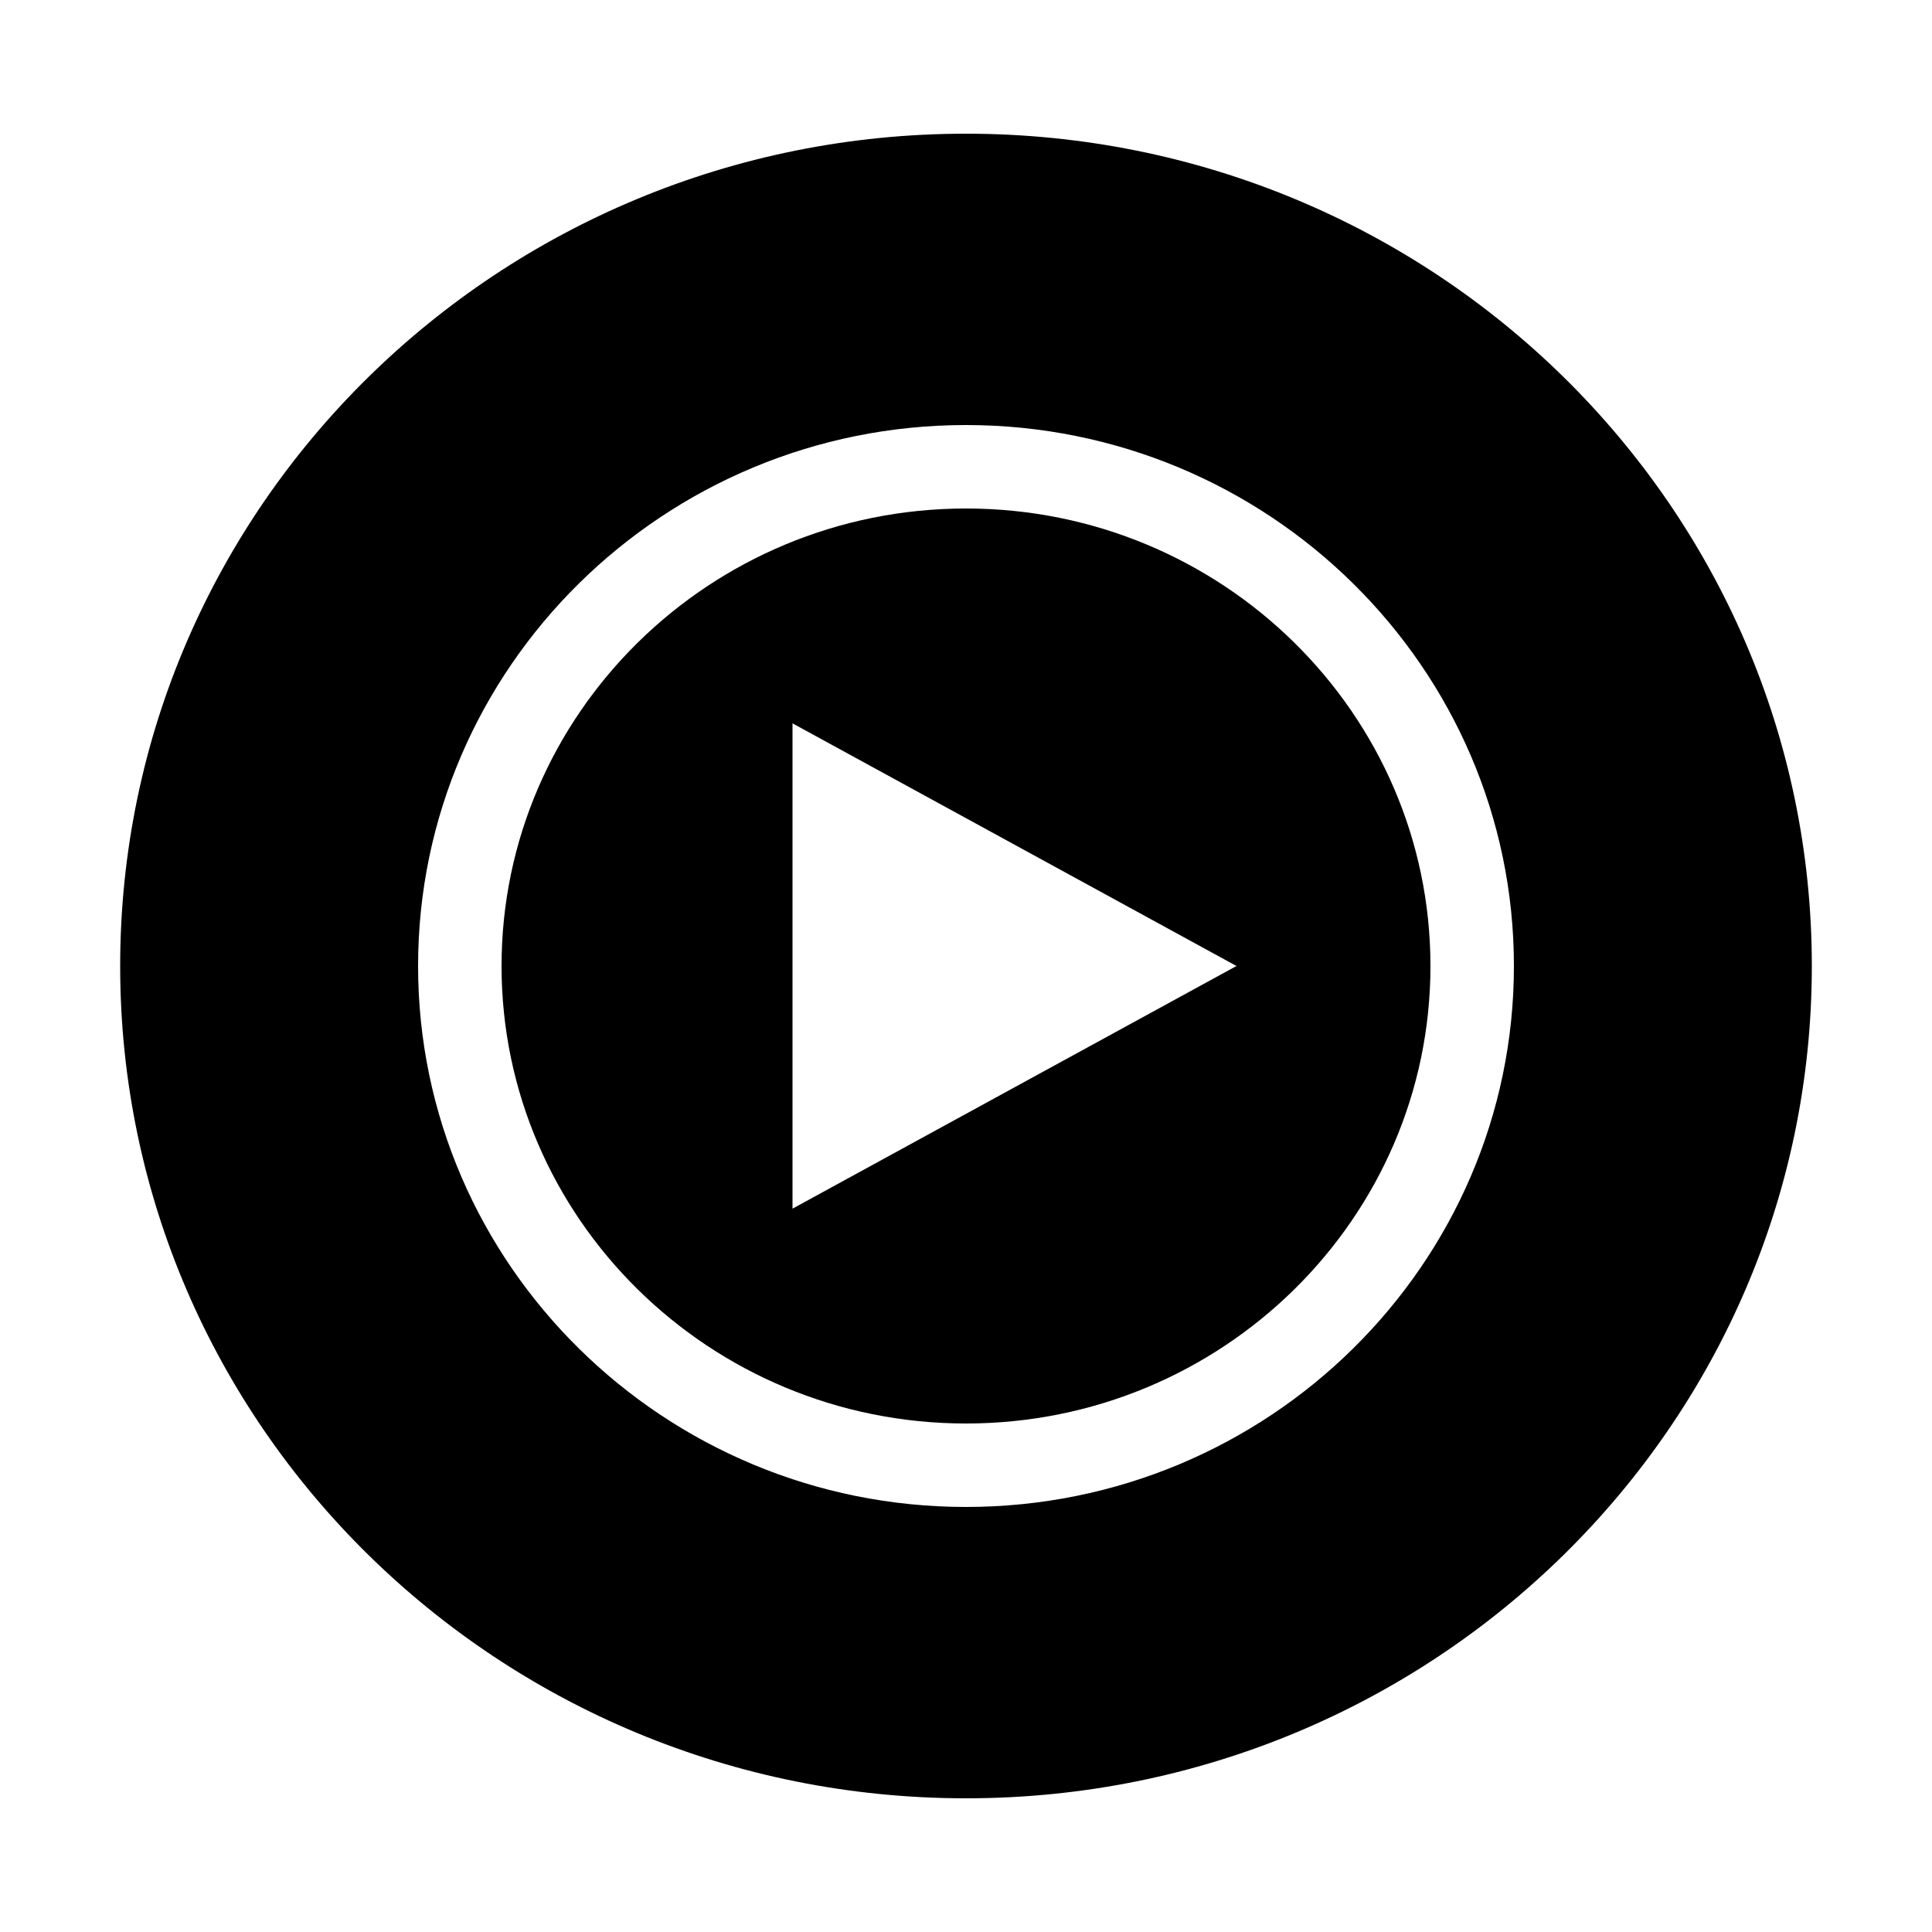
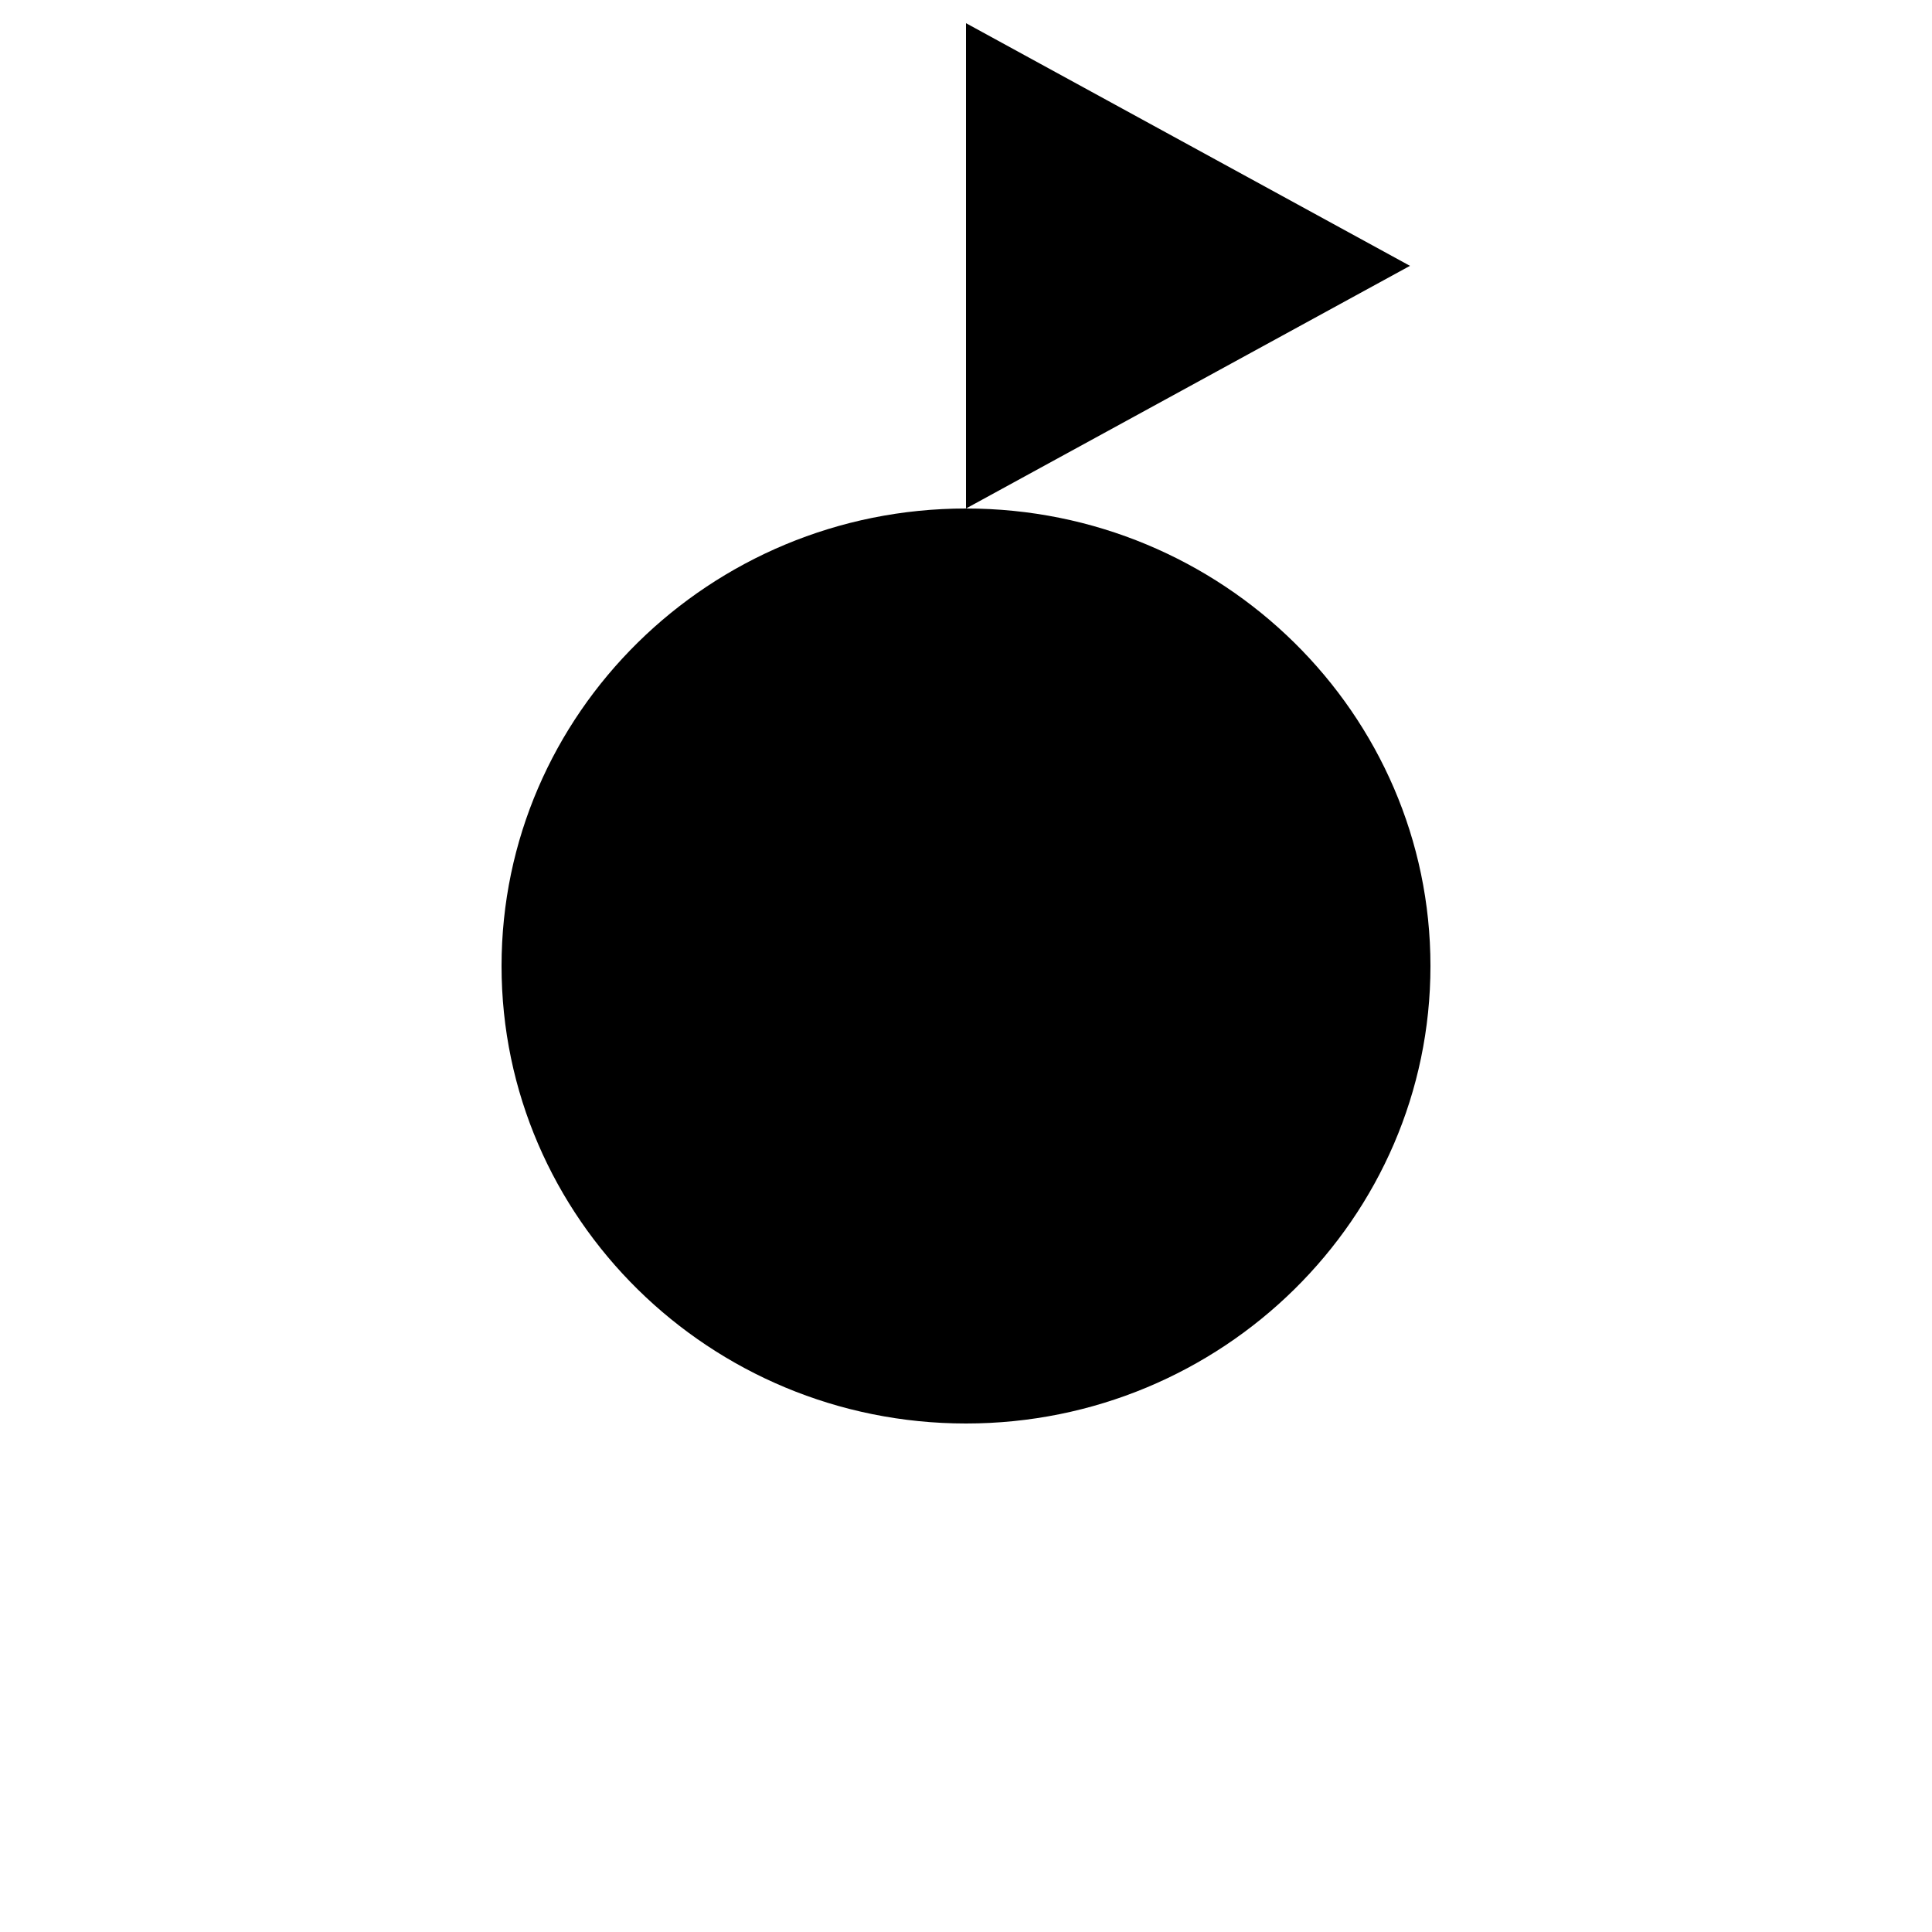
<svg xmlns="http://www.w3.org/2000/svg" id="Ebene_1" data-name="Ebene 1" viewBox="0 0 50 50">
-   <path d="M25,13.16c-6.63,0-12.02,5.31-12.02,11.84s5.39,11.84,12.02,11.84,12.02-5.31,12.02-11.84-5.39-11.84-12.02-11.84ZM20.51,31.28v-12.56l11.49,6.28-11.49,6.28Z" />
-   <path d="M25,3.46C12.91,3.46,3.11,13.11,3.11,25s9.8,21.54,21.89,21.54,21.89-9.65,21.89-21.54S37.09,3.46,25,3.46ZM25,39c-7.82,0-14.18-6.28-14.18-14s6.36-14,14.18-14,14.18,6.28,14.18,14-6.36,14-14.18,14Z" />
+   <path d="M25,13.16c-6.63,0-12.02,5.31-12.02,11.84s5.39,11.84,12.02,11.84,12.02-5.31,12.02-11.84-5.39-11.84-12.02-11.84Zv-12.56l11.49,6.28-11.49,6.28Z" />
</svg>